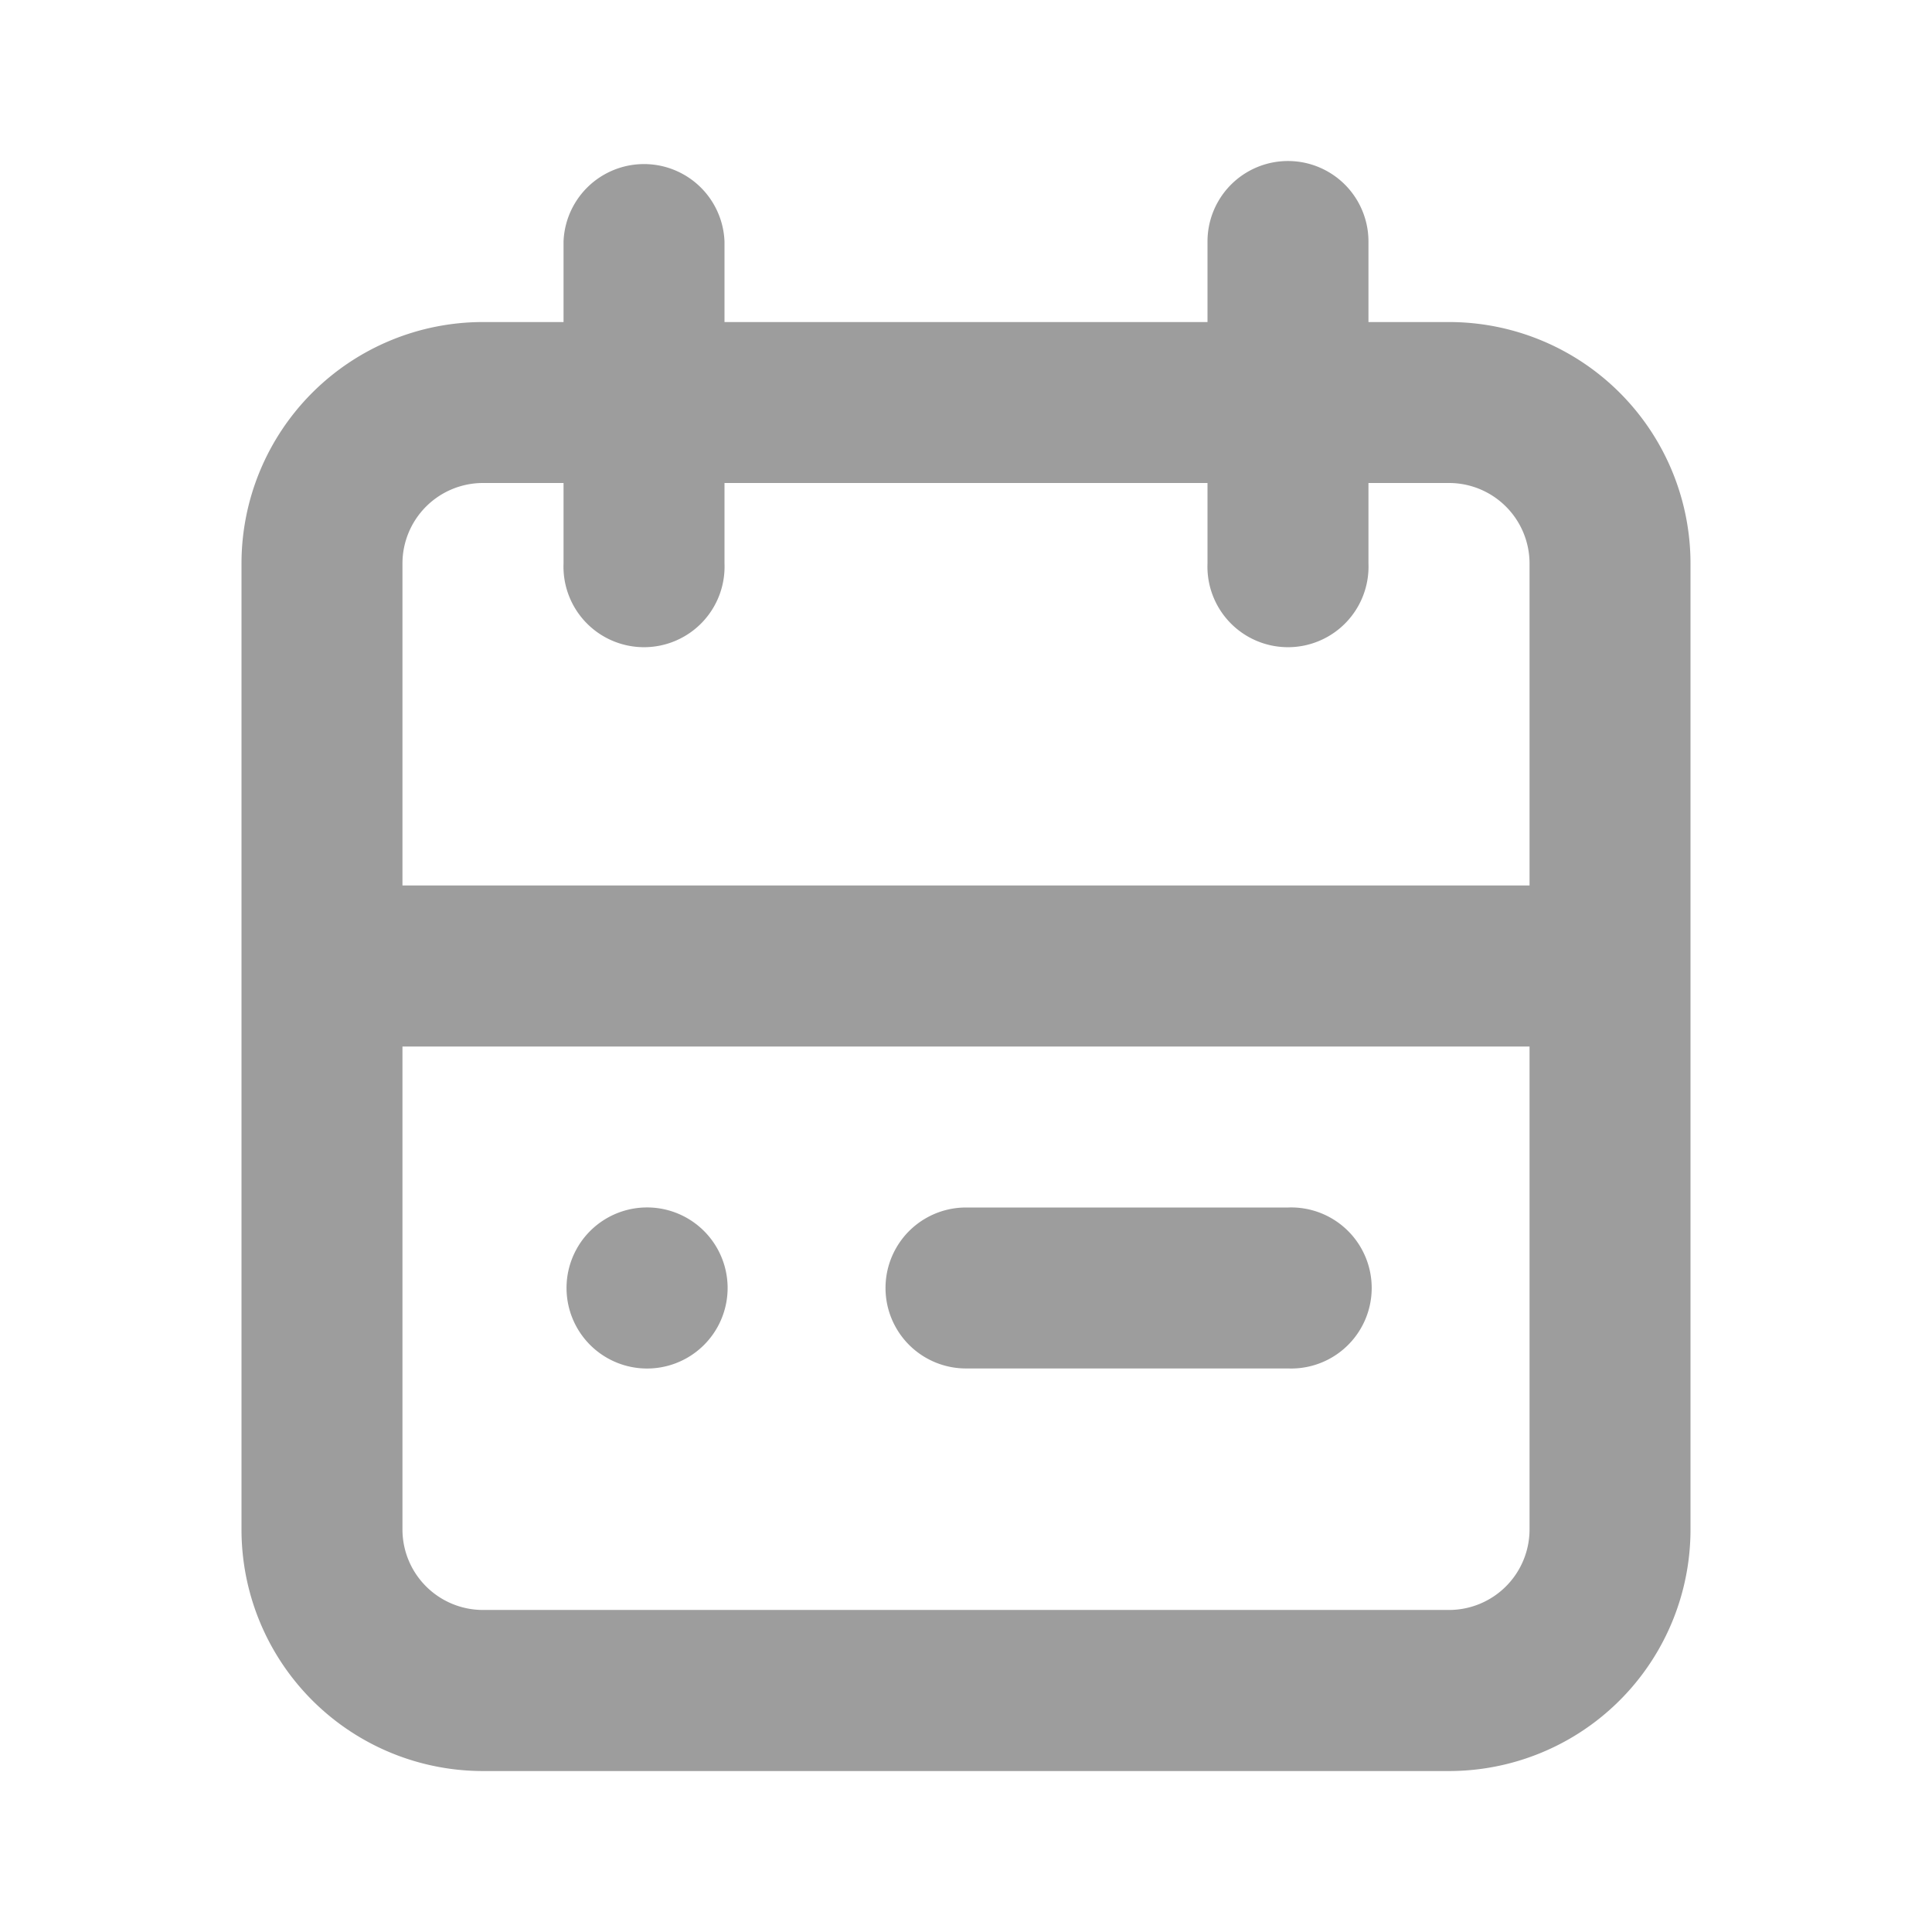
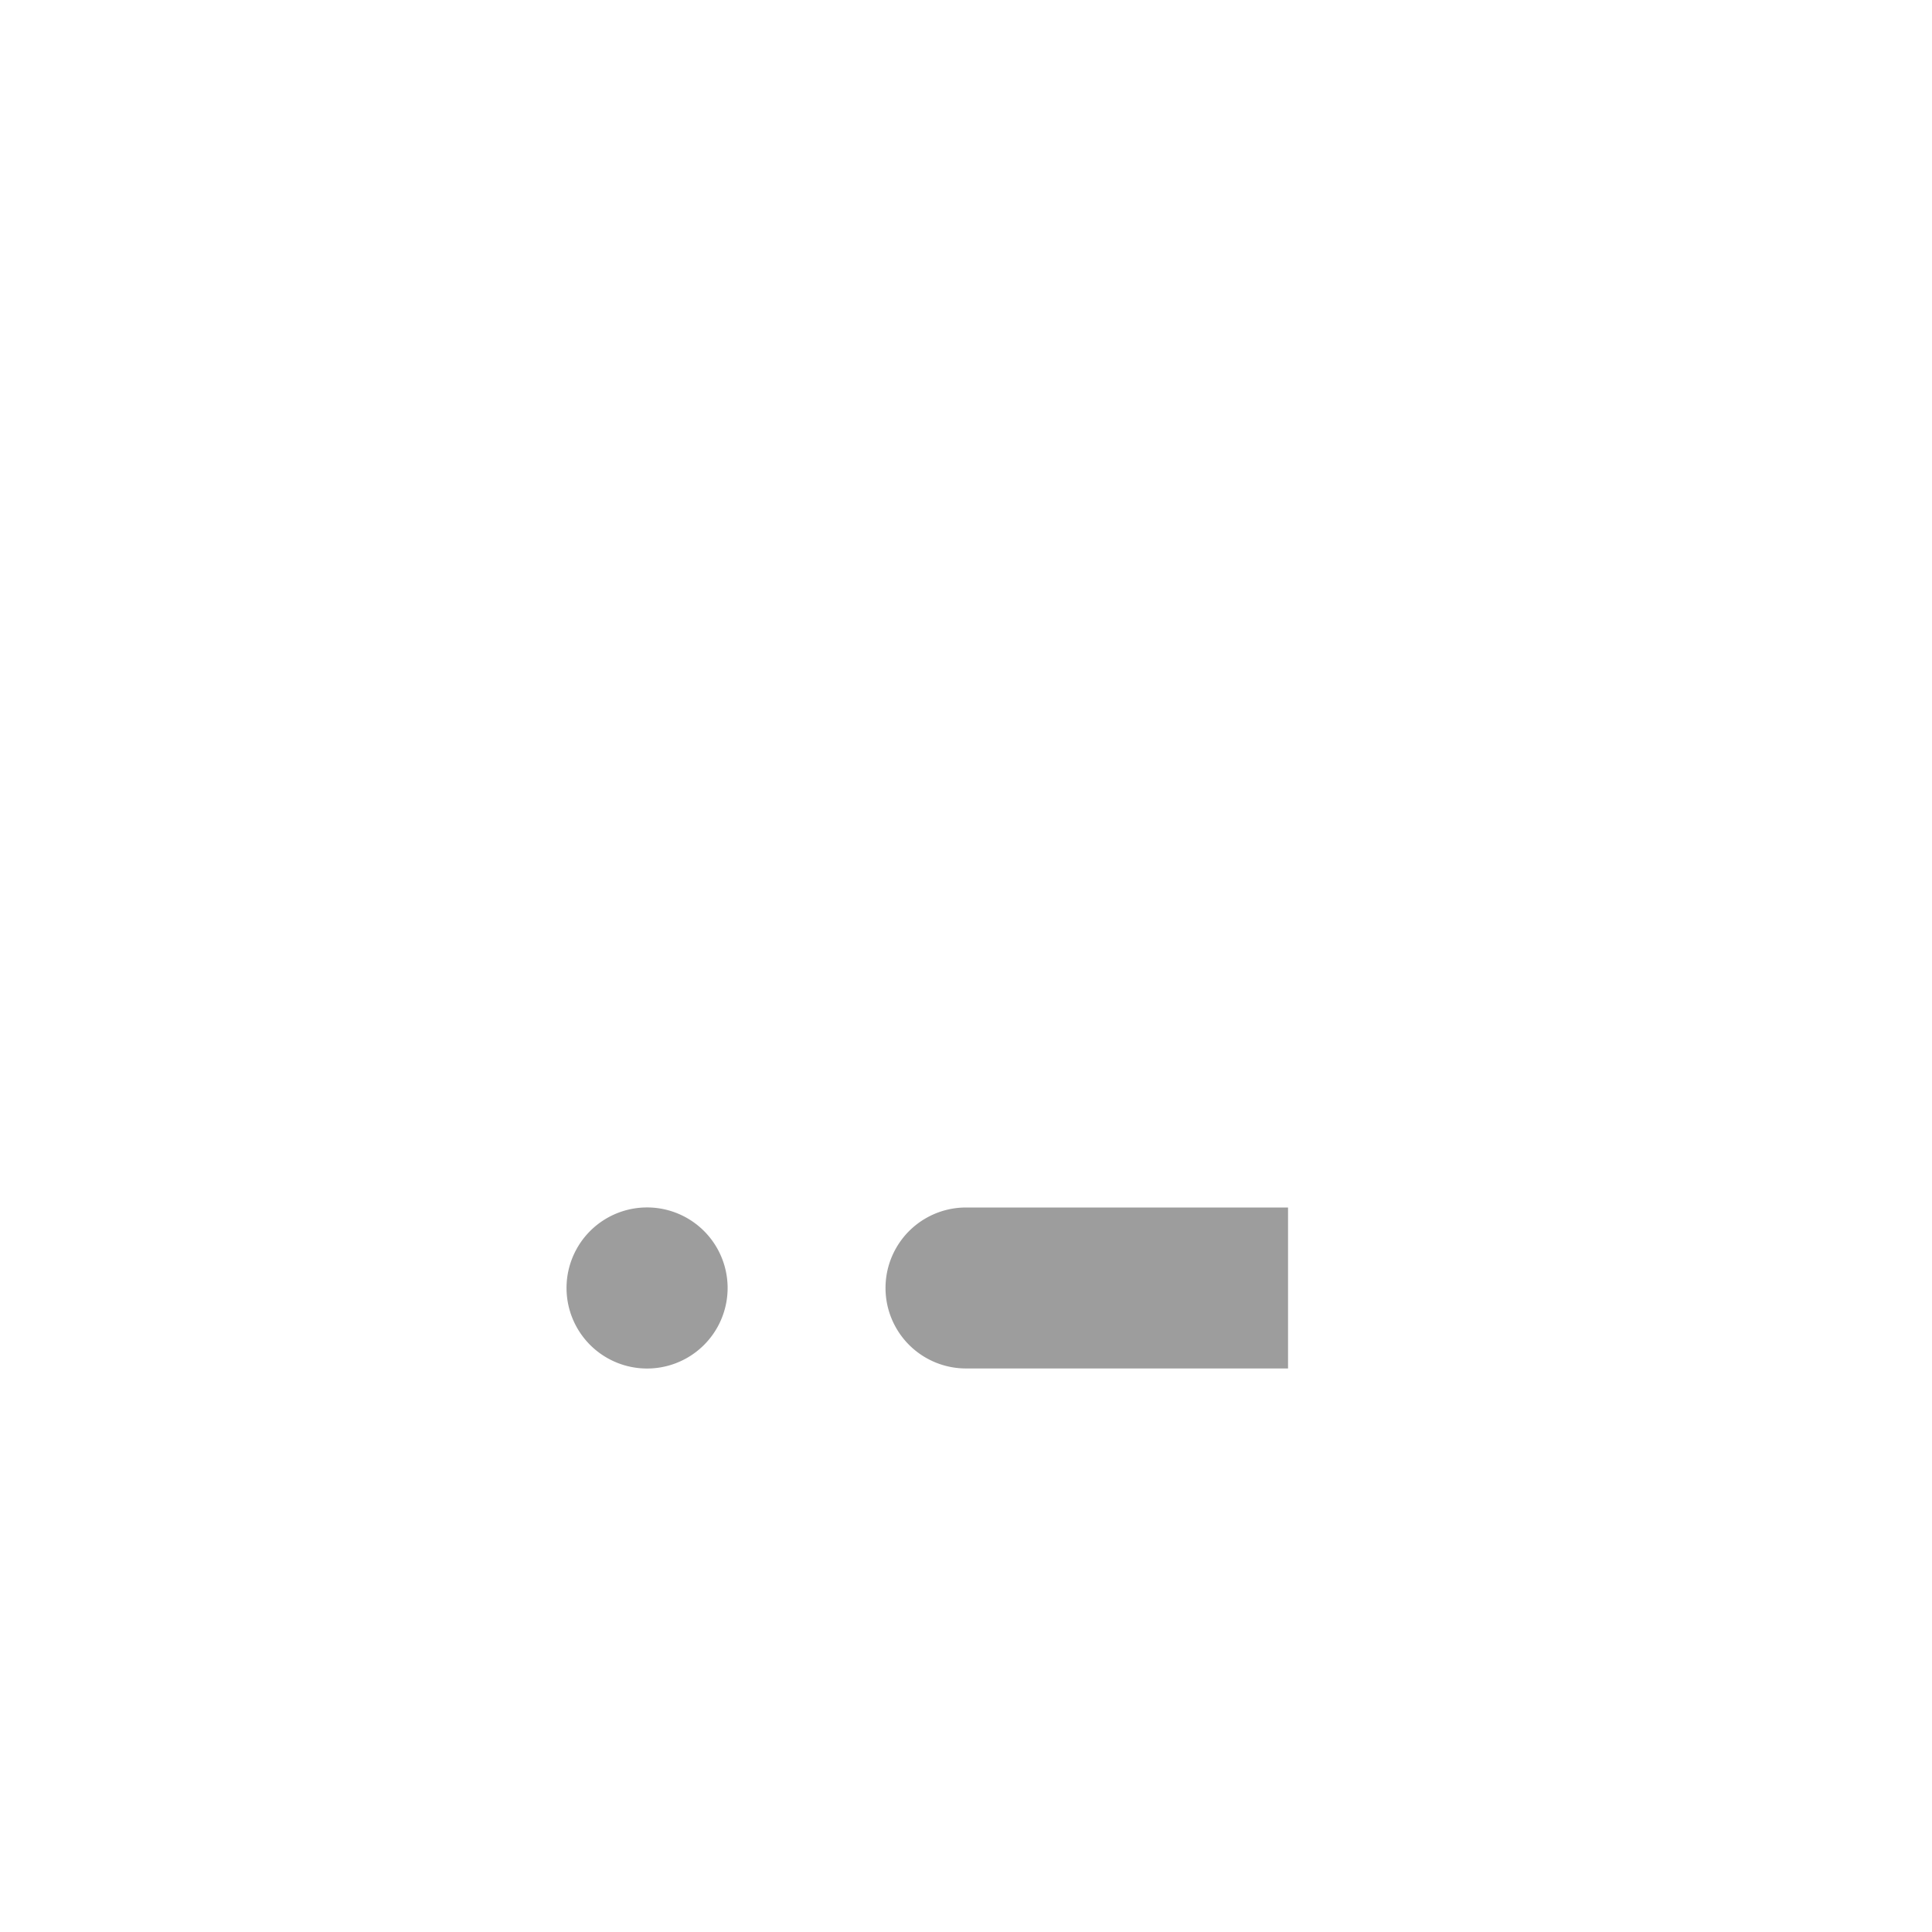
<svg xmlns="http://www.w3.org/2000/svg" width="16" height="16" fill="none">
-   <path d="M12 2.667h-.667V2A.666.666 0 1010 2v.667H6V2a.667.667 0 00-1.333 0v.667H4a2 2 0 00-2 2v8a2 2 0 002 2h8a2 2 0 002-2v-8a2 2 0 00-2-2zM4 4h.667v.667a.667.667 0 101.333 0V4h4v.667a.667.667 0 101.333 0V4H12a.667.667 0 01.667.667v2.666H3.333V4.667A.667.667 0 014 4zm8 9.333H4a.667.667 0 01-.667-.666v-4h9.334v4a.667.667 0 01-.667.666z" fill="#9D9D9D" />
-   <path d="M5.333 11.333a.667.667 0 100-1.333.667.667 0 000 1.333zM10.667 10H8a.666.666 0 100 1.333h2.667a.667.667 0 100-1.333z" fill="#9D9D9D" />
+   <path d="M5.333 11.333a.667.667 0 100-1.333.667.667 0 000 1.333zM10.667 10H8a.666.666 0 100 1.333h2.667z" fill="#9D9D9D" />
</svg>